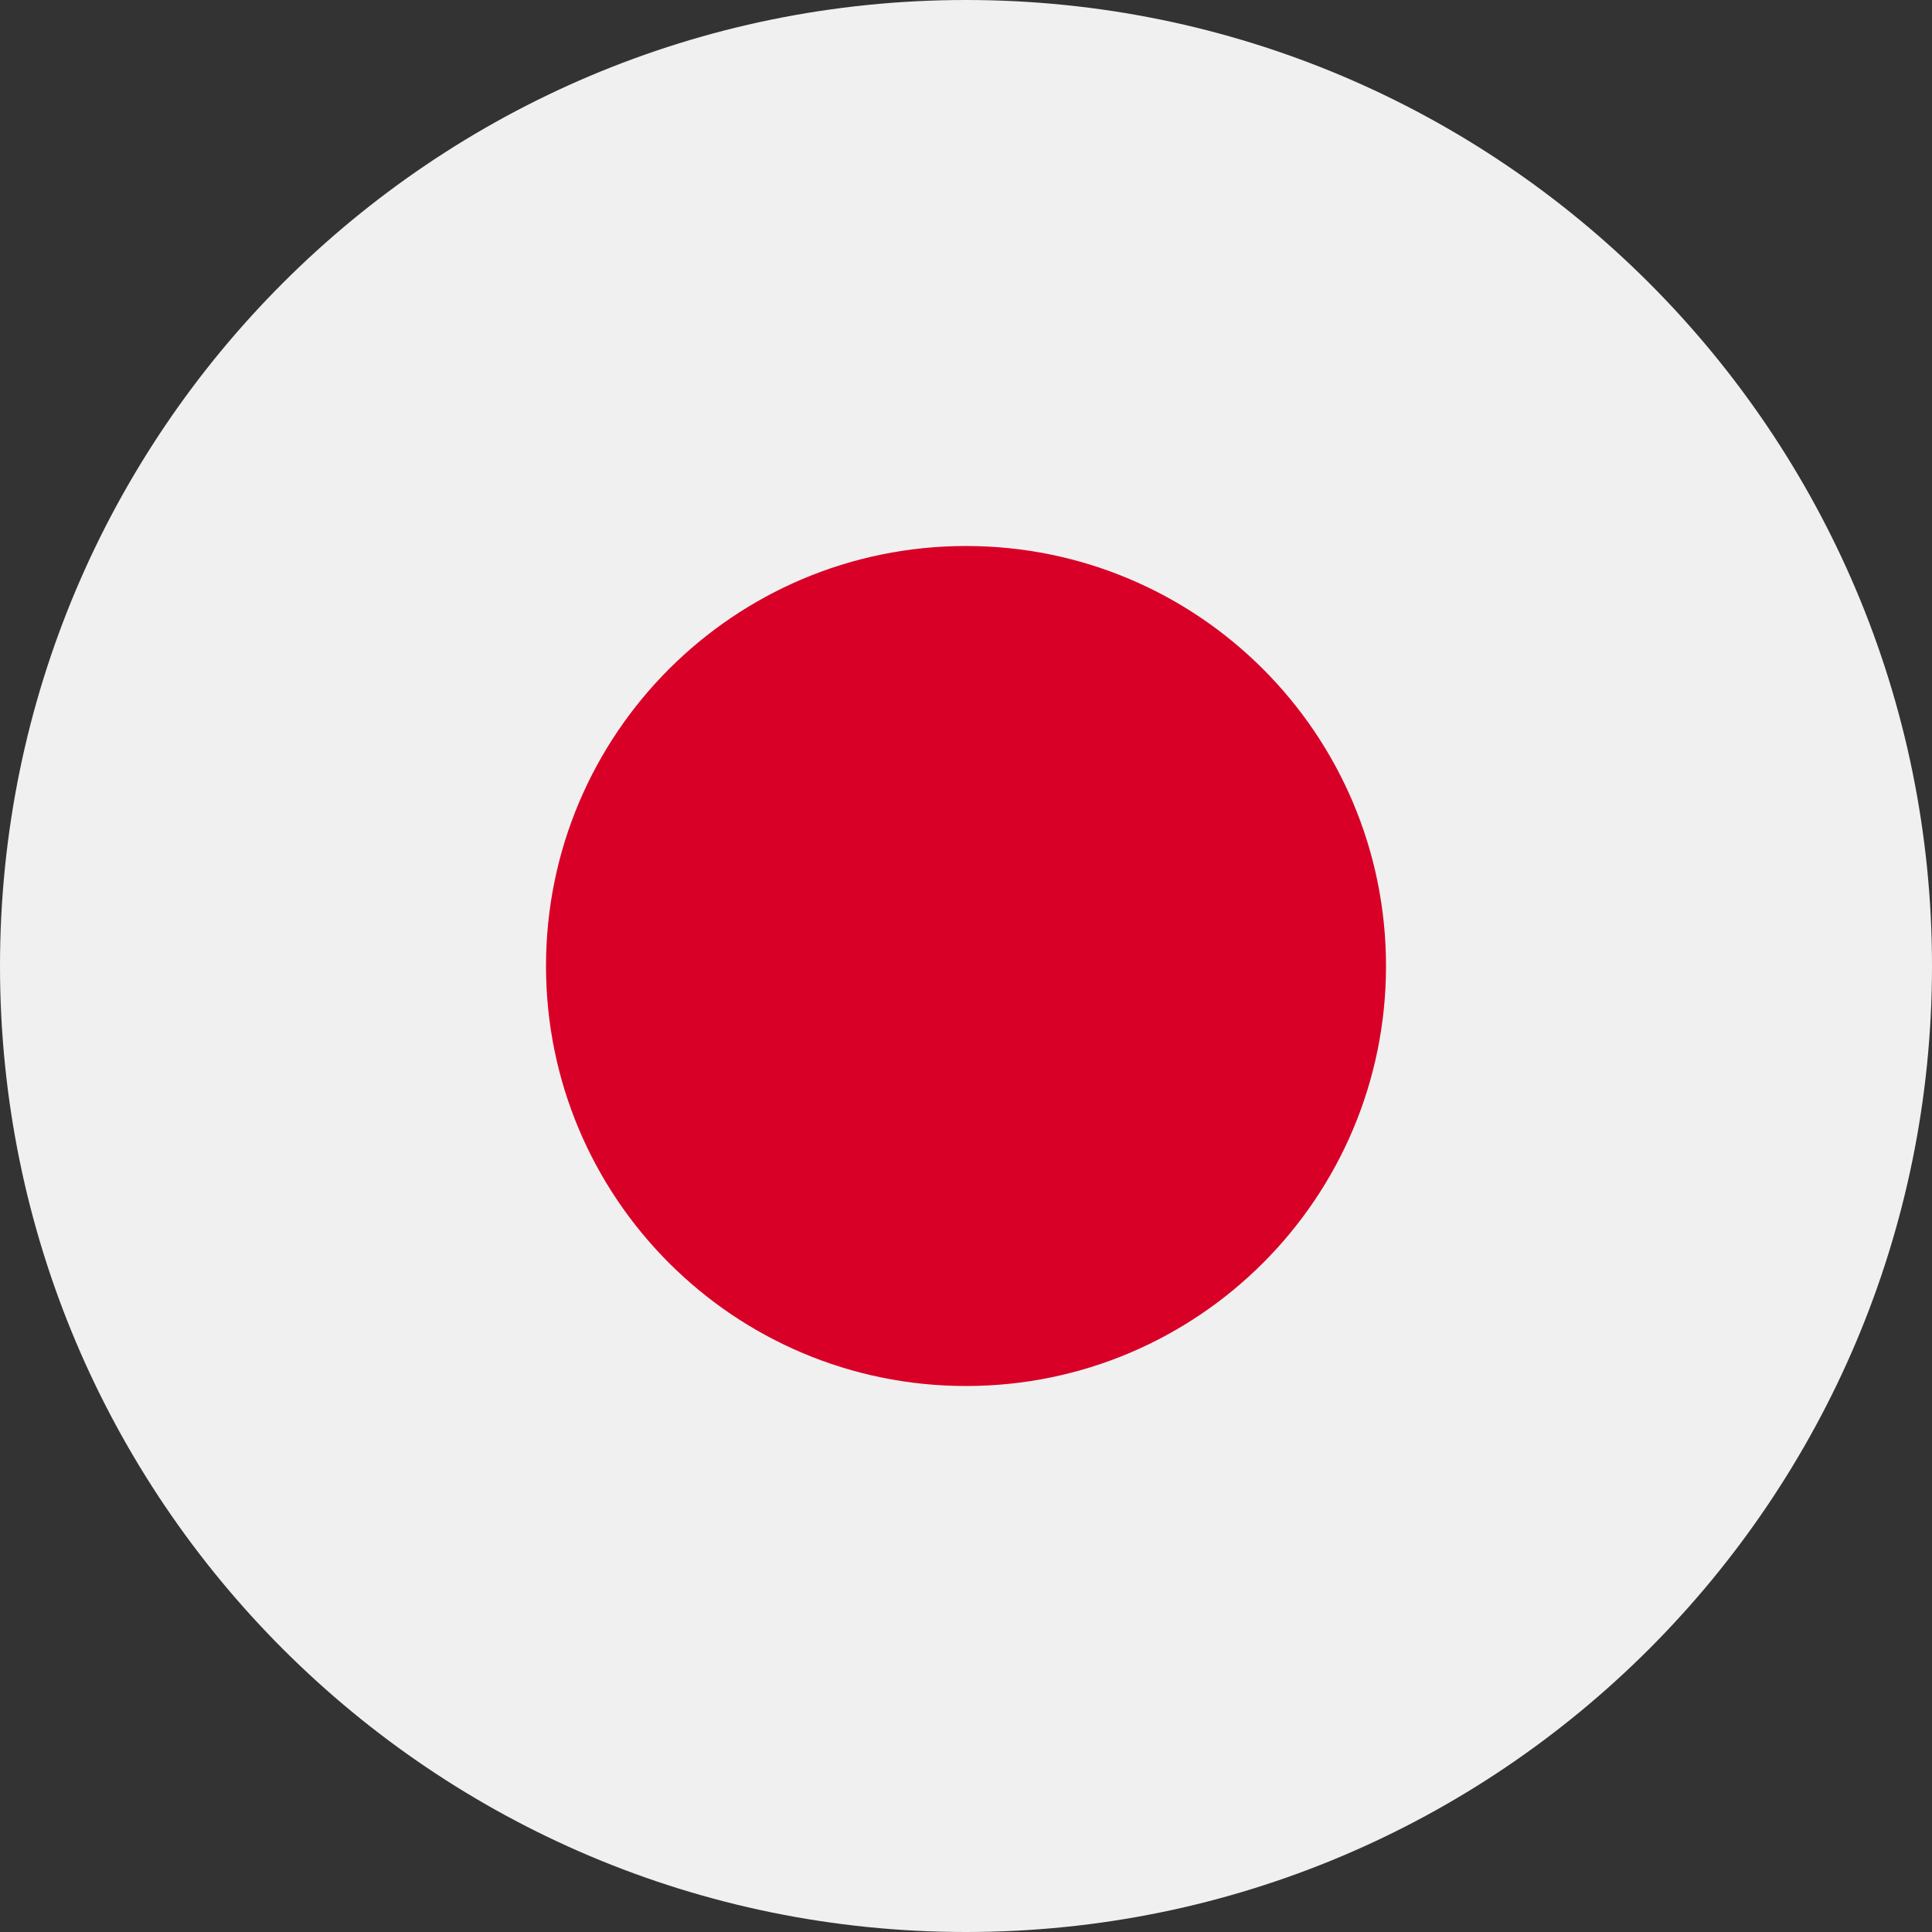
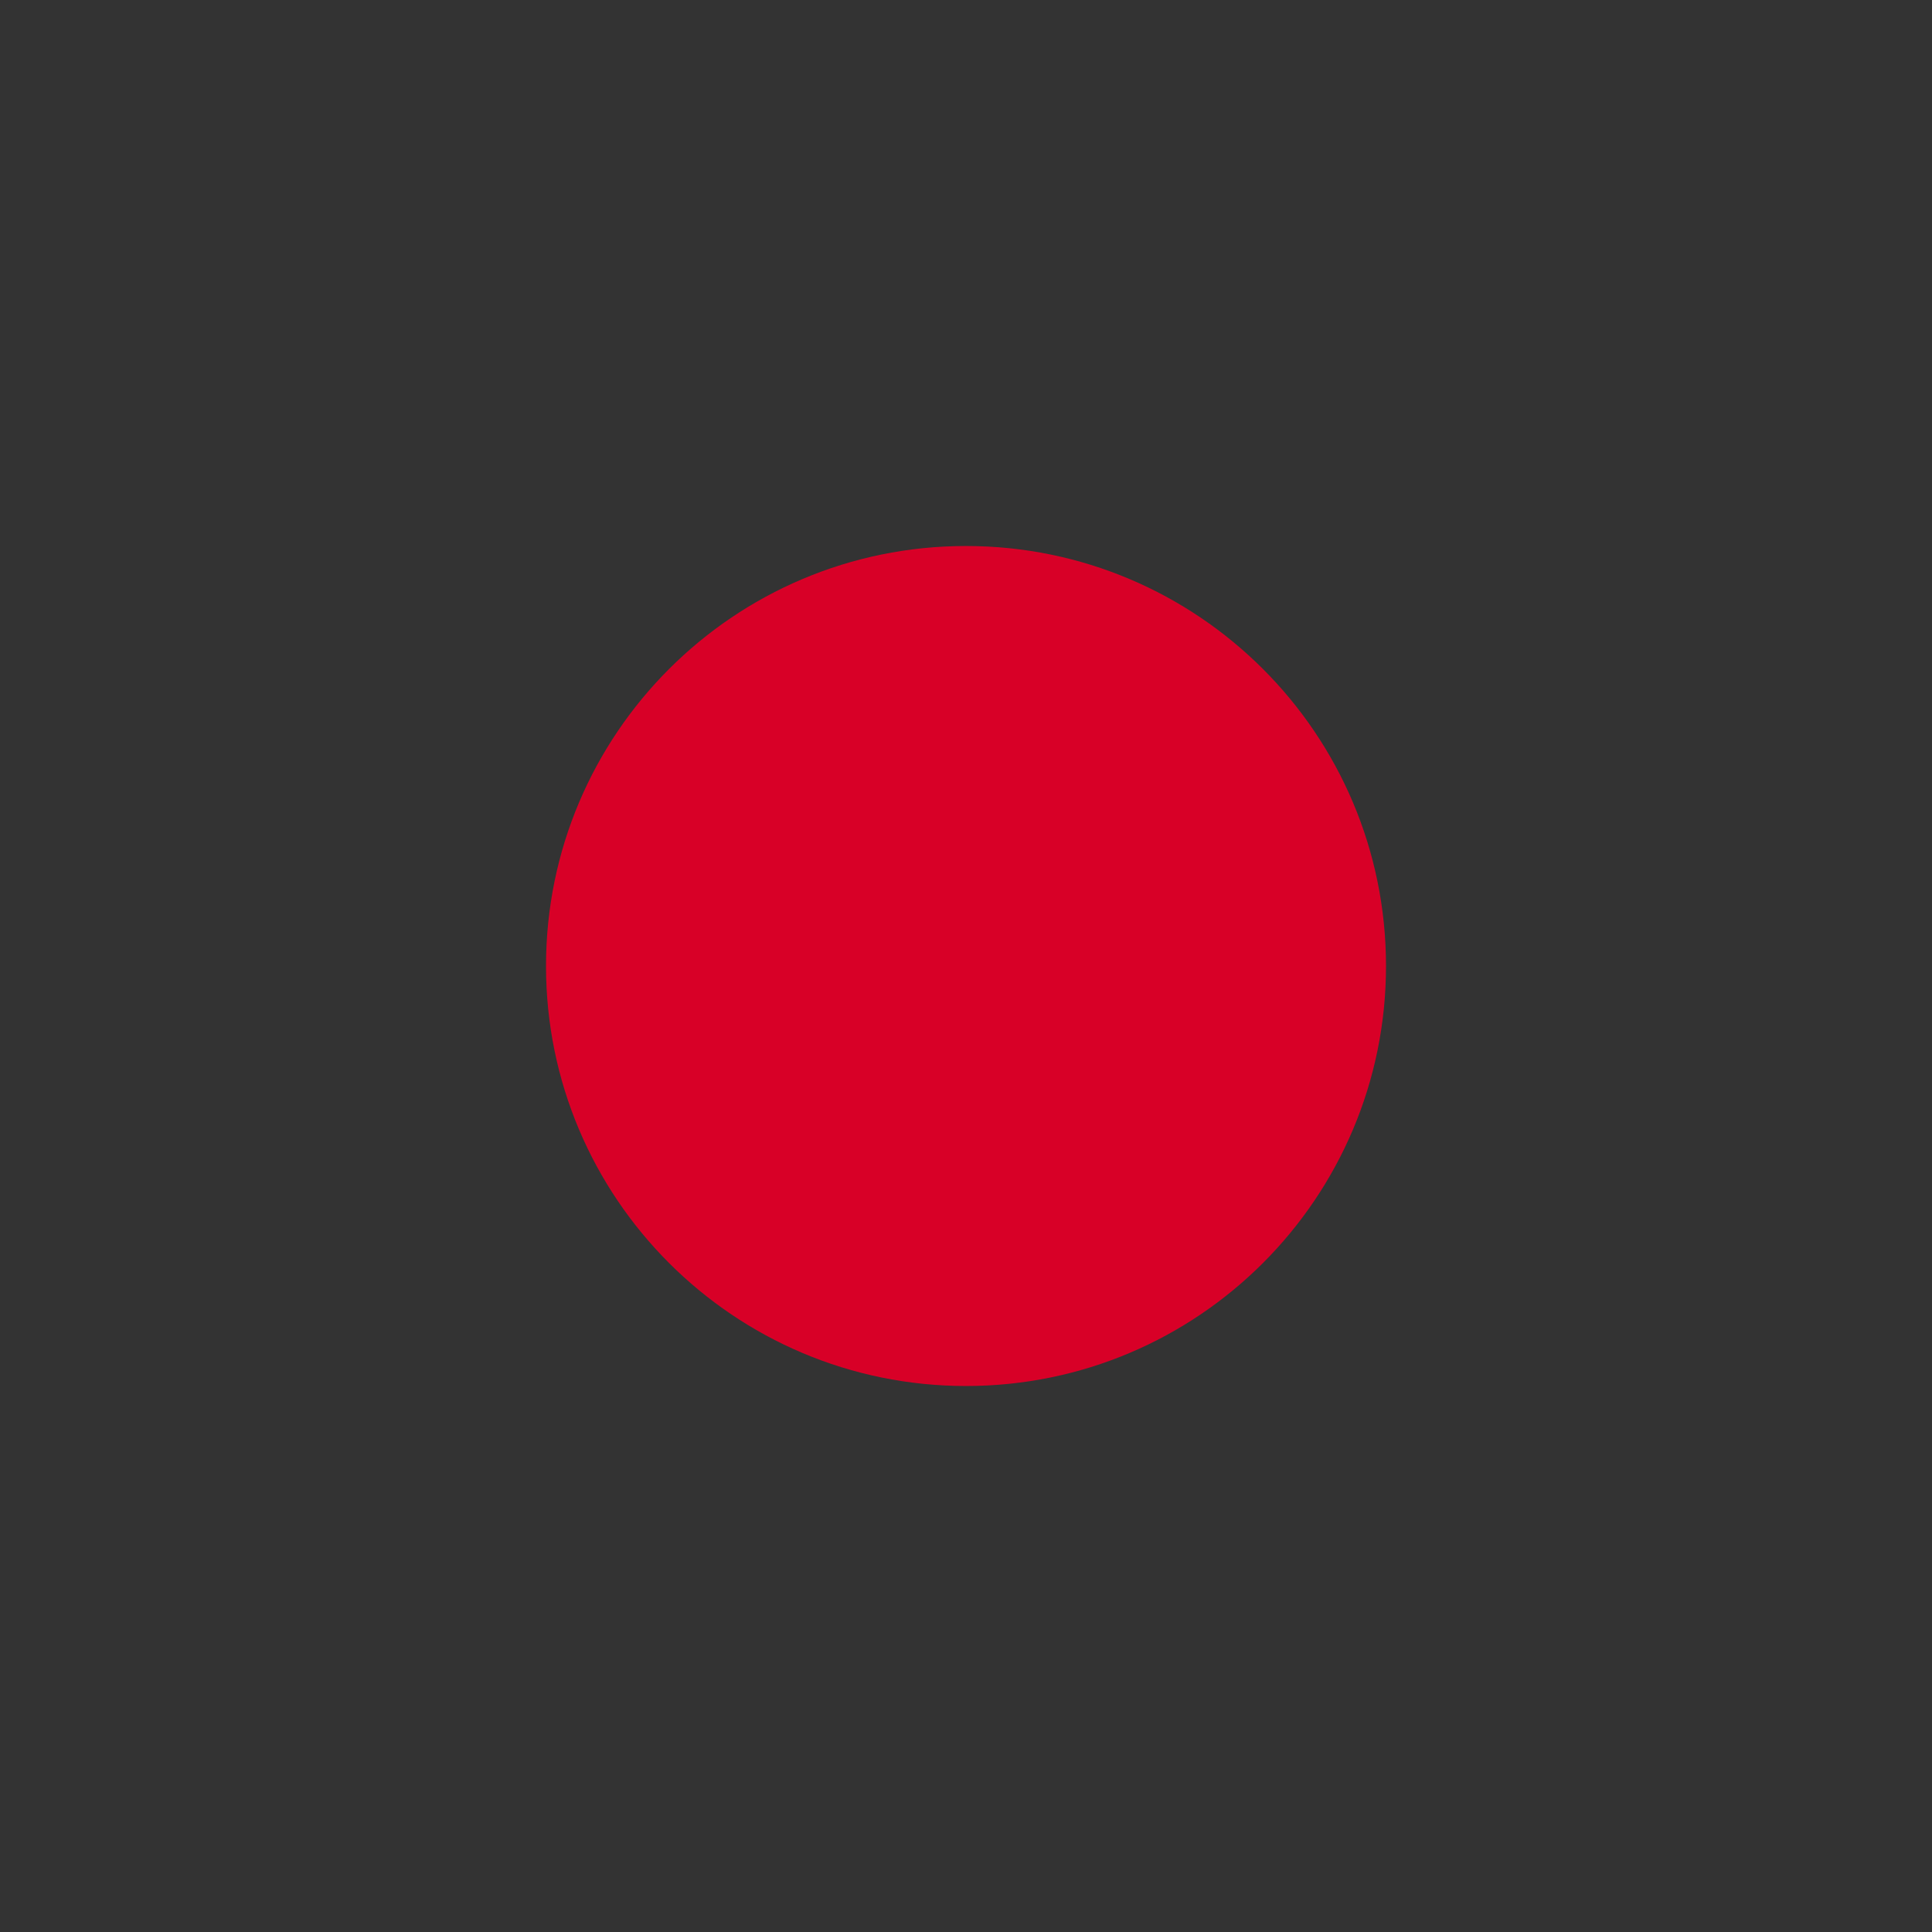
<svg xmlns="http://www.w3.org/2000/svg" width="152" height="152" viewBox="0 0 152 152" fill="none">
  <rect x="0" y="0" width="152" height="152" fill="#333333" stroke="none" />
  <g clip-path="url(#clip0_741_2230)">
-     <path d="M76 152C117.974 152 152 117.974 152 76C152 34.026 117.974 0 76 0C34.026 0 0 34.026 0 76C0 117.974 34.026 152 76 152Z" fill="#F0F0F0" />
    <path d="M76 109.044C94.25 109.044 109.044 94.25 109.044 76C109.044 57.751 94.25 42.957 76 42.957C57.751 42.957 42.957 57.751 42.957 76C42.957 94.25 57.751 109.044 76 109.044Z" fill="#D80027" />
  </g>
  <defs>
    <clipPath id="clip0_741_2230">
      <rect width="152" height="152" fill="white" />
    </clipPath>
  </defs>
</svg>